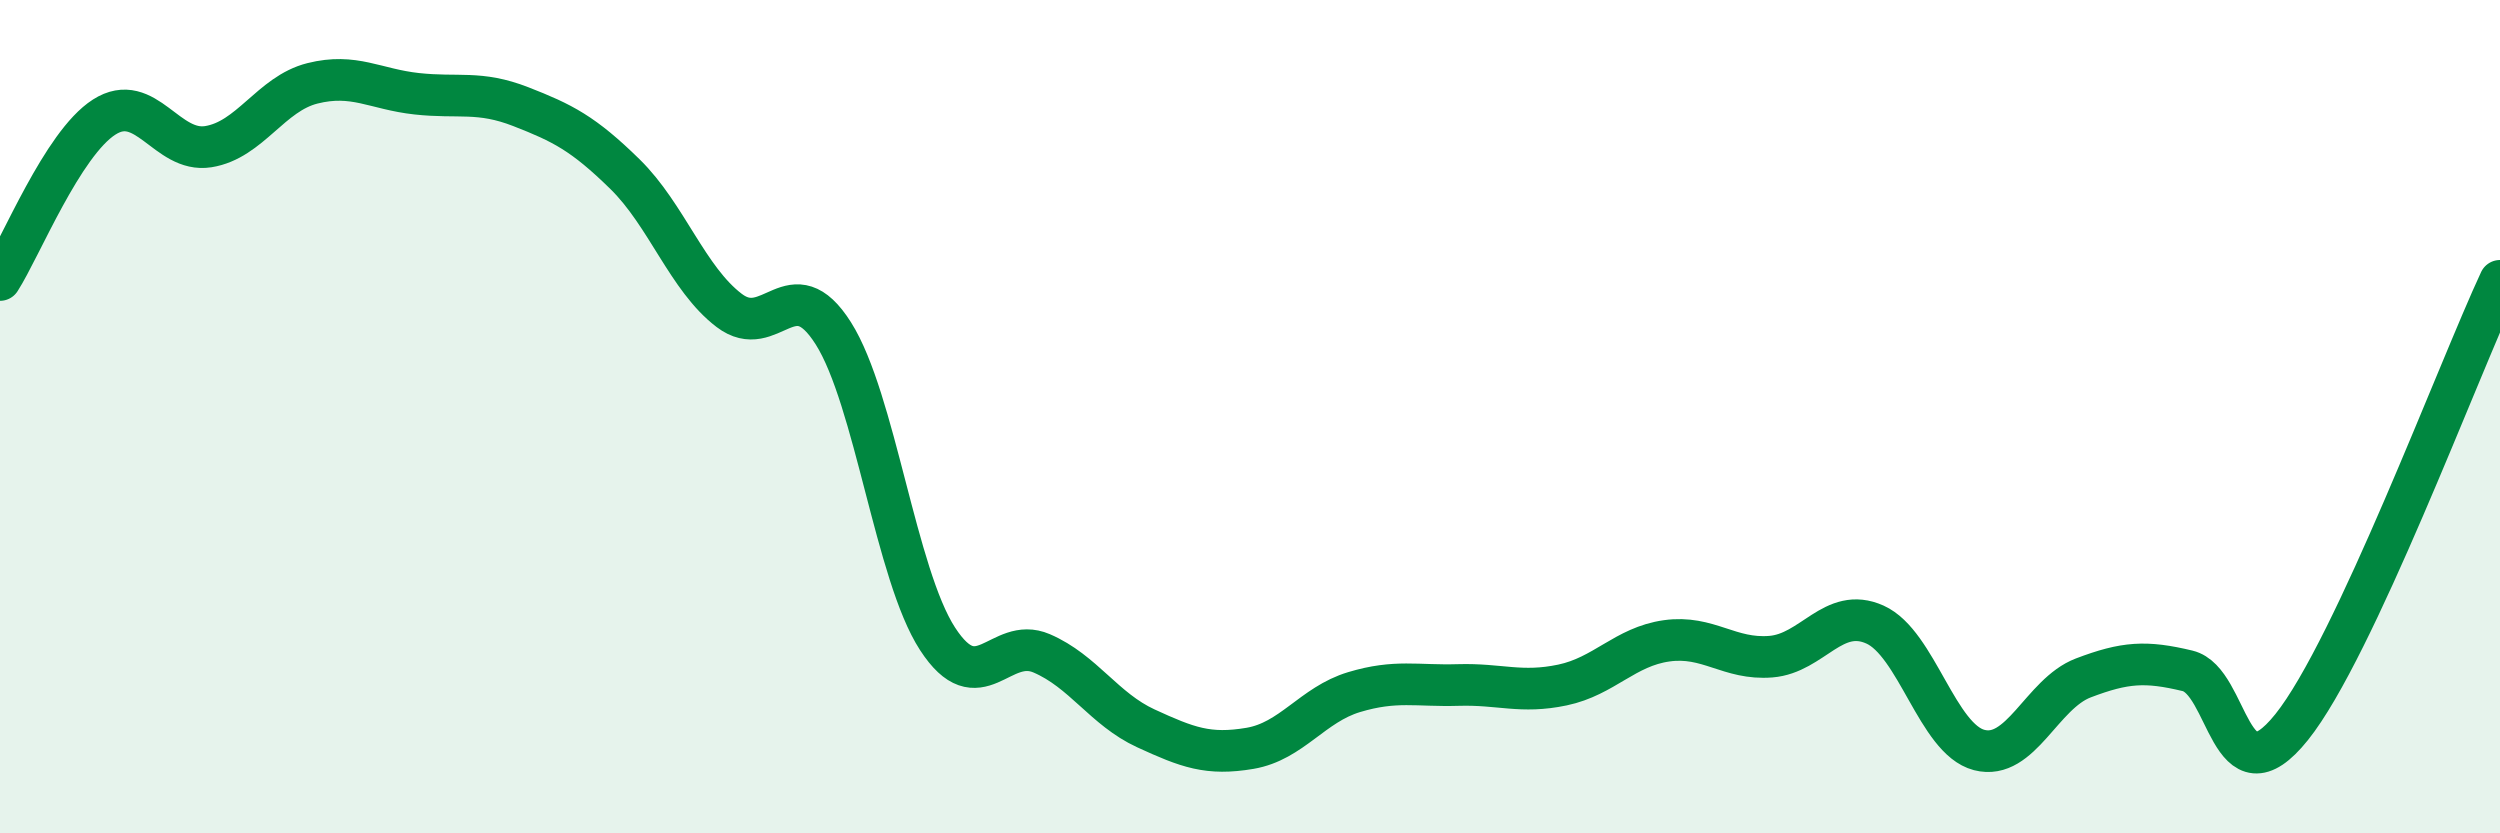
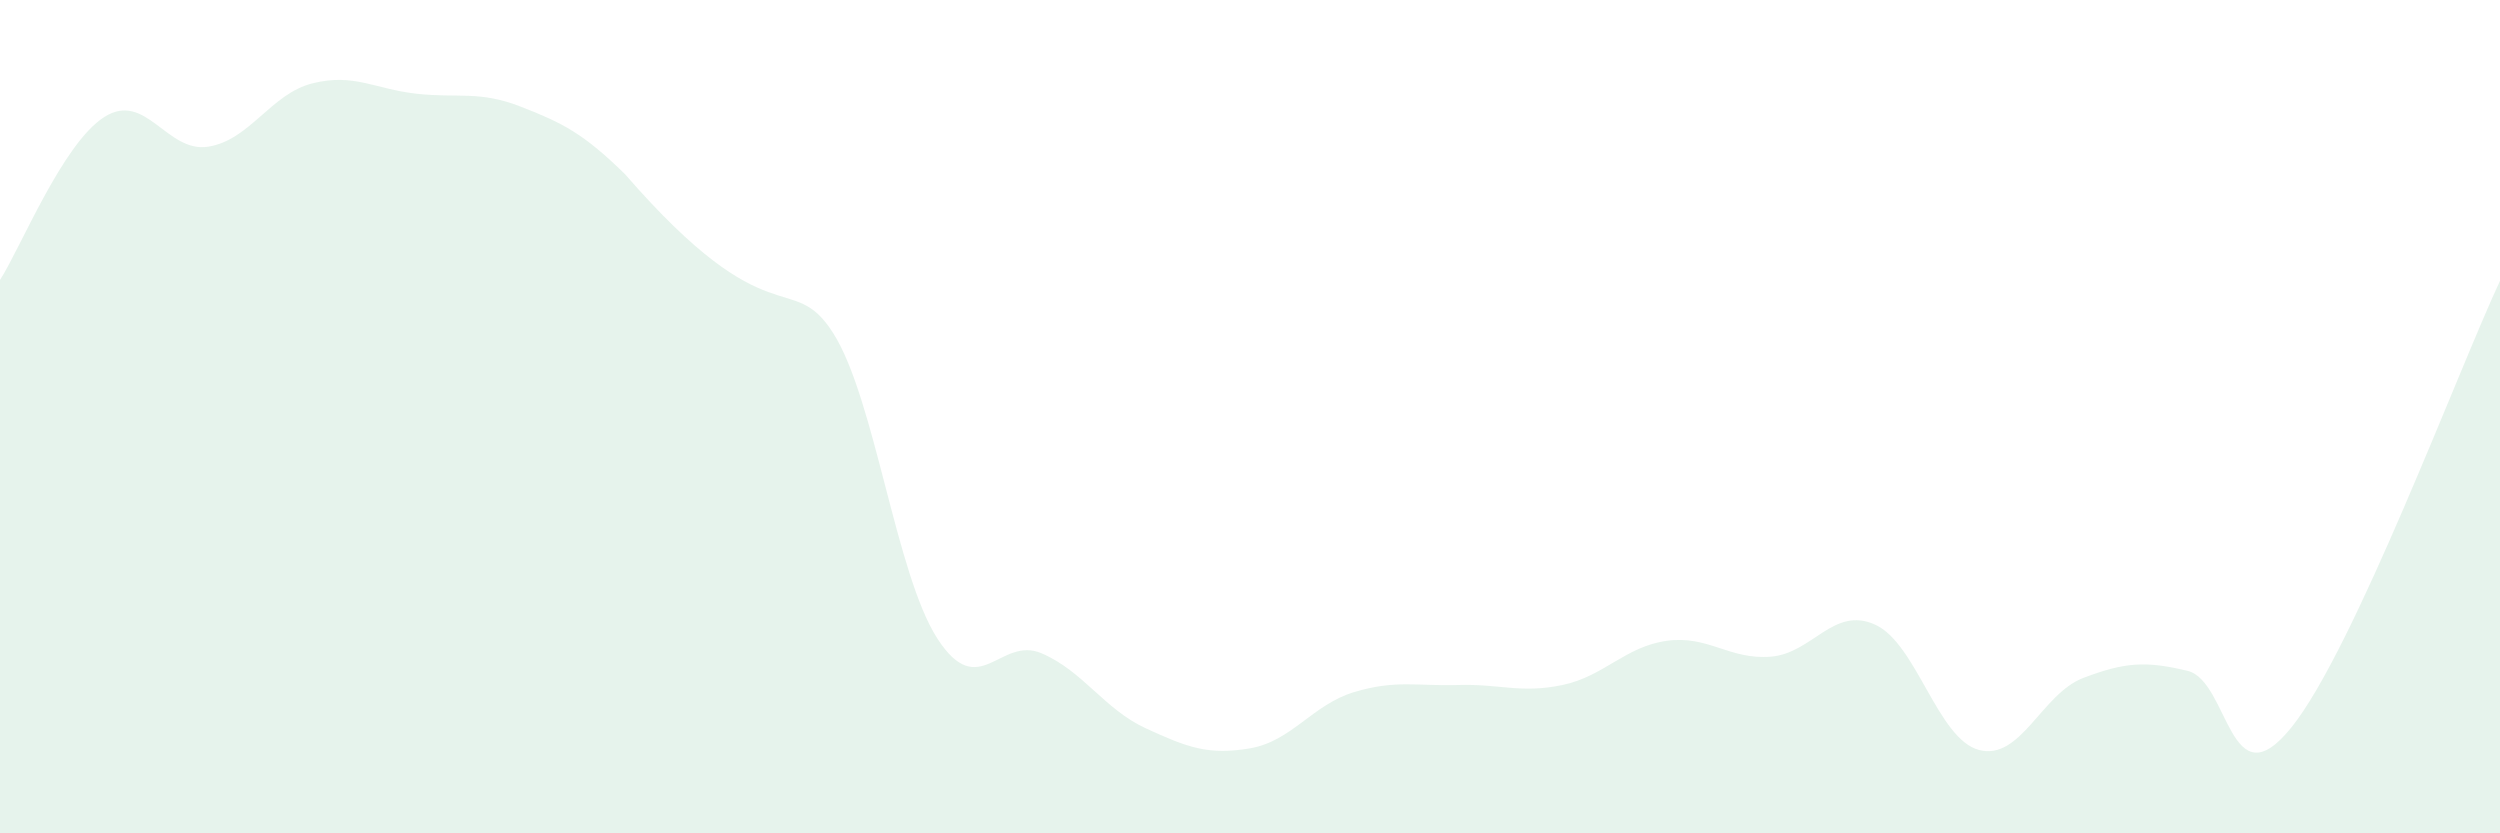
<svg xmlns="http://www.w3.org/2000/svg" width="60" height="20" viewBox="0 0 60 20">
-   <path d="M 0,6.72 C 0.5,5.94 1.5,3.45 2.5,2.81 C 3.5,2.17 4,3.68 5,3.52 C 6,3.36 6.5,2.25 7.5,2 C 8.5,1.75 9,2.14 10,2.25 C 11,2.36 11.5,2.17 12.5,2.56 C 13.5,2.95 14,3.2 15,4.18 C 16,5.16 16.5,6.69 17.5,7.45 C 18.5,8.21 19,6.42 20,8 C 21,9.58 21.5,13.79 22.5,15.33 C 23.5,16.87 24,15.25 25,15.68 C 26,16.11 26.5,17.02 27.5,17.48 C 28.5,17.94 29,18.13 30,17.96 C 31,17.79 31.5,16.91 32.5,16.61 C 33.5,16.31 34,16.47 35,16.44 C 36,16.41 36.5,16.65 37.5,16.44 C 38.5,16.23 39,15.52 40,15.38 C 41,15.24 41.5,15.84 42.5,15.76 C 43.5,15.68 44,14.54 45,14.99 C 46,15.44 46.5,17.74 47.5,18 C 48.5,18.26 49,16.65 50,16.27 C 51,15.89 51.5,15.86 52.5,16.1 C 53.5,16.34 53.5,19.32 55,17.45 C 56.5,15.58 59,8.88 60,6.74L60 20L0 20Z" fill="#008740" opacity="0.1" stroke-linecap="round" stroke-linejoin="round" />
-   <path d="M 0,6.72 C 0.5,5.94 1.5,3.45 2.5,2.81 C 3.5,2.17 4,3.68 5,3.52 C 6,3.36 6.5,2.25 7.5,2 C 8.5,1.75 9,2.14 10,2.25 C 11,2.36 11.5,2.17 12.5,2.56 C 13.5,2.95 14,3.2 15,4.18 C 16,5.16 16.5,6.69 17.5,7.45 C 18.5,8.21 19,6.42 20,8 C 21,9.58 21.5,13.79 22.5,15.33 C 23.5,16.87 24,15.25 25,15.68 C 26,16.11 26.5,17.02 27.5,17.48 C 28.5,17.94 29,18.13 30,17.96 C 31,17.79 31.5,16.91 32.5,16.61 C 33.5,16.31 34,16.47 35,16.44 C 36,16.41 36.5,16.65 37.5,16.44 C 38.5,16.23 39,15.52 40,15.38 C 41,15.24 41.5,15.84 42.5,15.76 C 43.5,15.68 44,14.54 45,14.99 C 46,15.44 46.5,17.74 47.5,18 C 48.5,18.26 49,16.65 50,16.27 C 51,15.89 51.5,15.86 52.5,16.1 C 53.5,16.34 53.5,19.32 55,17.45 C 56.5,15.58 59,8.88 60,6.74" stroke="#008740" stroke-width="1" fill="none" stroke-linecap="round" stroke-linejoin="round" />
+   <path d="M 0,6.72 C 0.5,5.94 1.5,3.45 2.5,2.81 C 3.5,2.17 4,3.68 5,3.52 C 6,3.36 6.5,2.25 7.5,2 C 8.5,1.75 9,2.14 10,2.25 C 11,2.36 11.5,2.17 12.5,2.56 C 13.5,2.95 14,3.2 15,4.18 C 18.5,8.21 19,6.42 20,8 C 21,9.58 21.5,13.79 22.5,15.33 C 23.5,16.87 24,15.25 25,15.68 C 26,16.11 26.5,17.02 27.5,17.48 C 28.5,17.94 29,18.13 30,17.96 C 31,17.79 31.5,16.91 32.5,16.61 C 33.5,16.31 34,16.47 35,16.44 C 36,16.41 36.5,16.65 37.5,16.44 C 38.5,16.23 39,15.52 40,15.38 C 41,15.24 41.5,15.84 42.5,15.76 C 43.5,15.68 44,14.54 45,14.99 C 46,15.44 46.5,17.74 47.5,18 C 48.5,18.26 49,16.65 50,16.27 C 51,15.89 51.5,15.86 52.5,16.1 C 53.5,16.34 53.5,19.32 55,17.45 C 56.5,15.58 59,8.88 60,6.74L60 20L0 20Z" fill="#008740" opacity="0.1" stroke-linecap="round" stroke-linejoin="round" />
</svg>